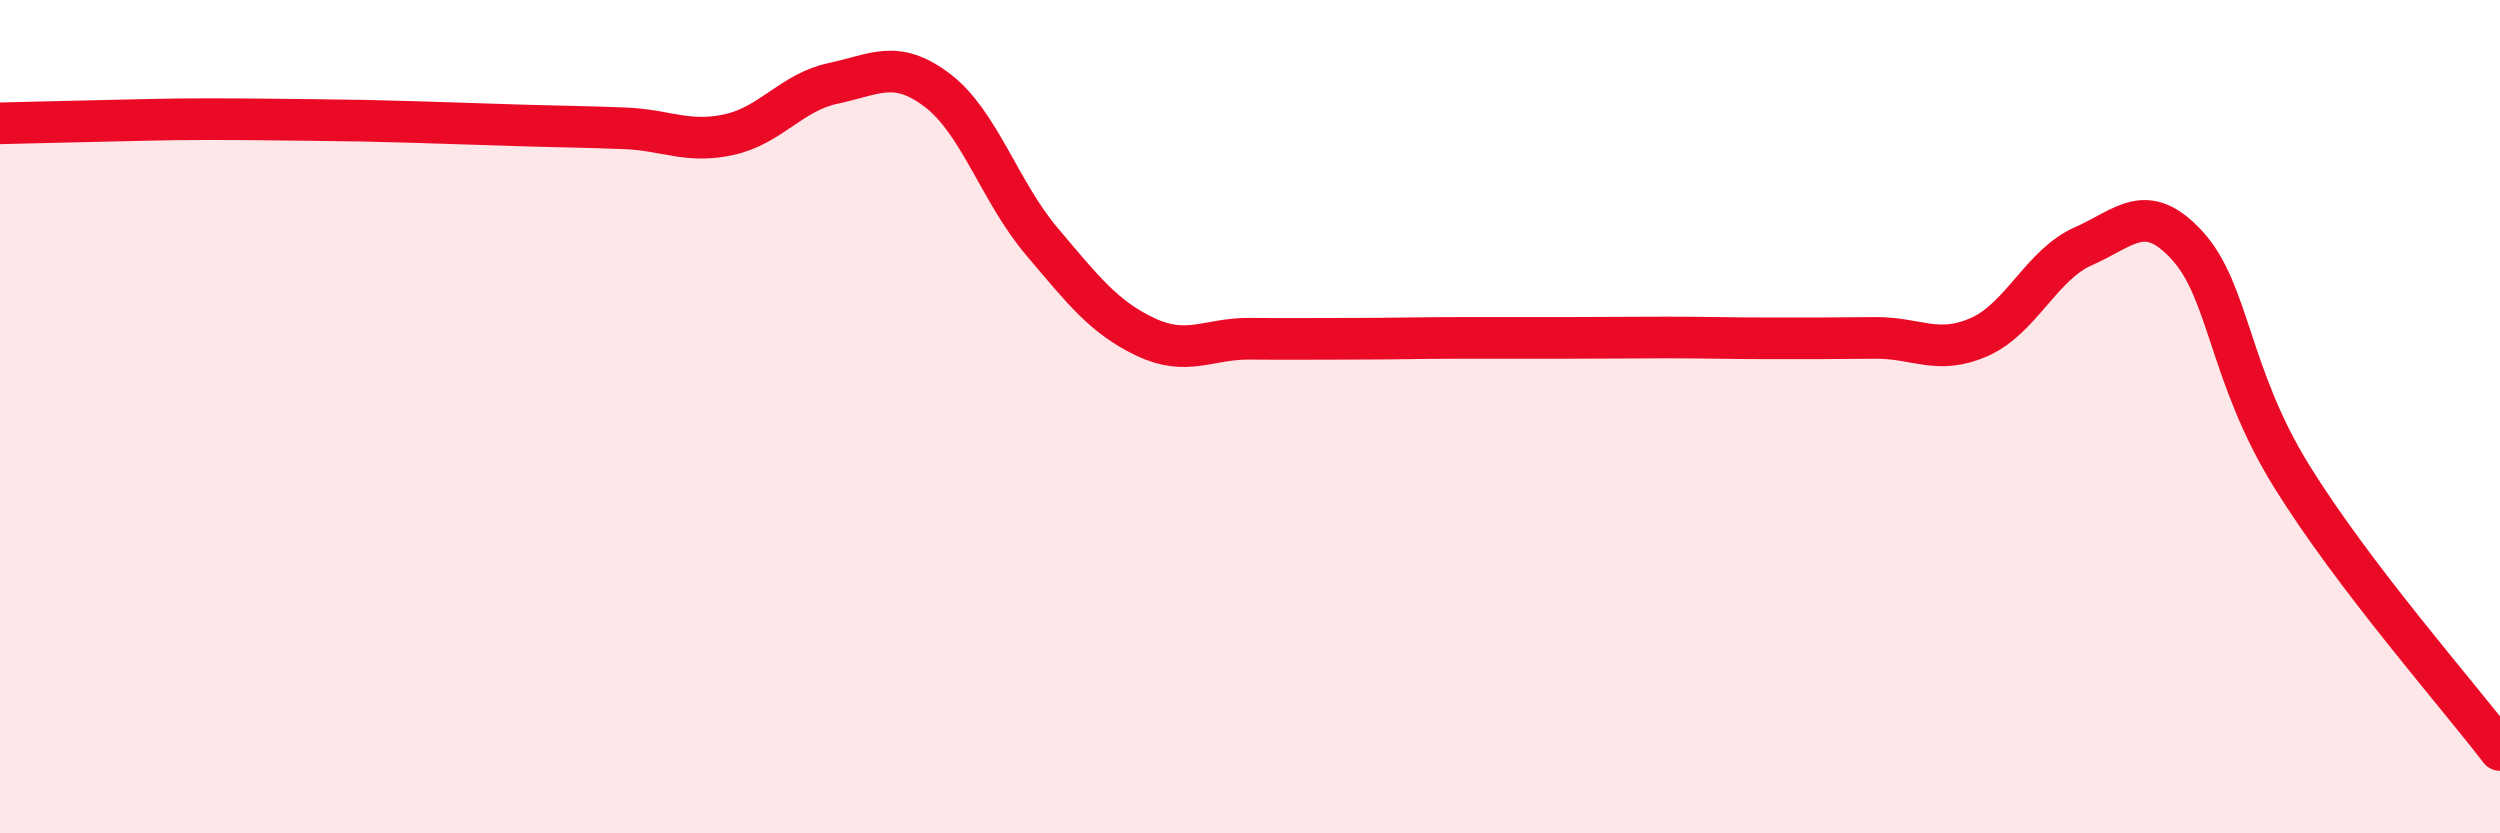
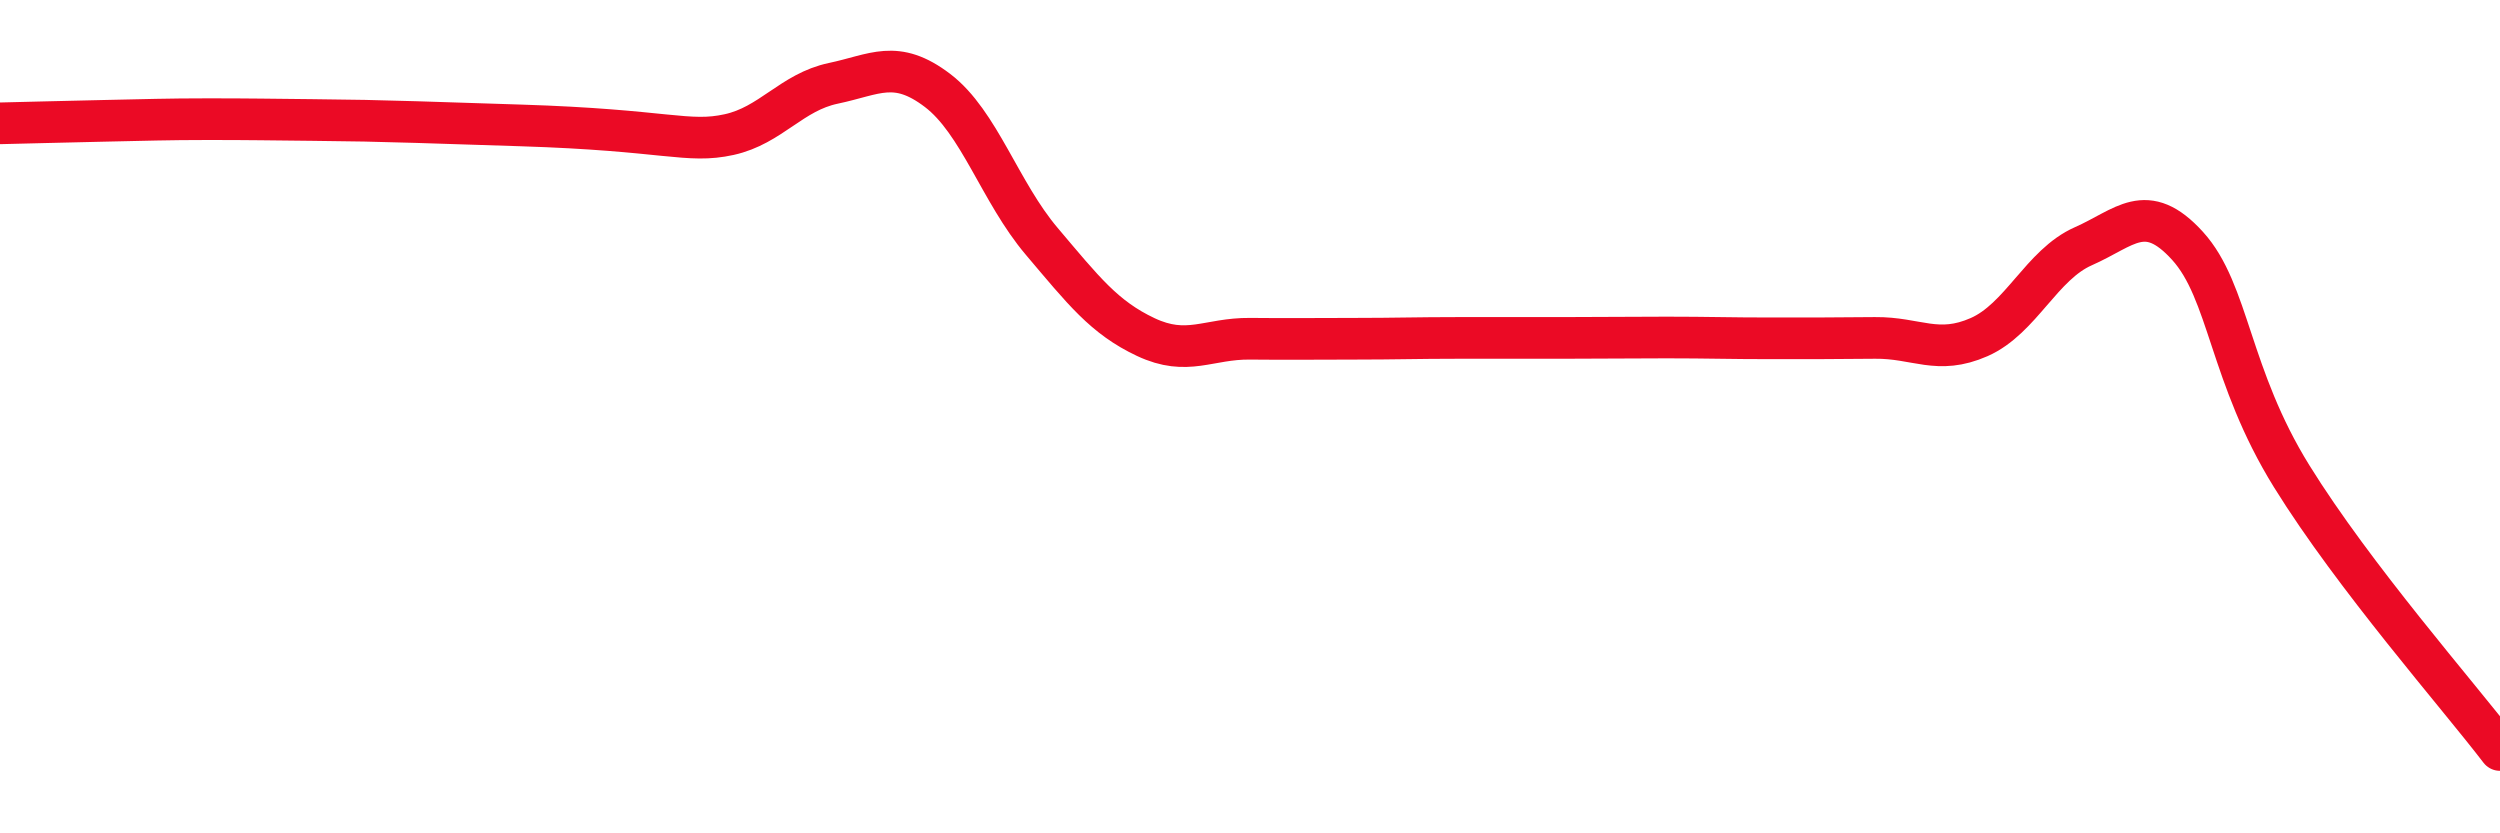
<svg xmlns="http://www.w3.org/2000/svg" width="60" height="20" viewBox="0 0 60 20">
-   <path d="M 0,2.96 C 0.5,2.95 1.5,2.92 2.5,2.9 C 3.5,2.88 4,2.86 5,2.86 C 6,2.86 6.5,2.87 7.5,2.88 C 8.5,2.89 9,2.9 10,2.93 C 11,2.96 11.5,2.98 12.5,3.01 C 13.5,3.04 14,3.04 15,3.08 C 16,3.12 16.5,3.45 17.5,3.23 C 18.5,3.01 19,2.21 20,2 C 21,1.79 21.5,1.41 22.5,2.17 C 23.5,2.93 24,4.61 25,5.79 C 26,6.97 26.5,7.62 27.5,8.09 C 28.5,8.56 29,8.12 30,8.13 C 31,8.14 31.5,8.13 32.5,8.13 C 33.5,8.13 34,8.11 35,8.11 C 36,8.11 36.5,8.11 37.5,8.11 C 38.5,8.11 39,8.1 40,8.1 C 41,8.1 41.5,8.12 42.5,8.12 C 43.5,8.12 44,8.12 45,8.11 C 46,8.1 46.5,8.53 47.5,8.09 C 48.5,7.65 49,6.35 50,5.91 C 51,5.47 51.5,4.8 52.5,5.9 C 53.5,7 53.5,9.01 55,11.43 C 56.5,13.85 59,16.69 60,18L60 20L0 20Z" fill="#EB0A25" opacity="0.1" stroke-linecap="round" stroke-linejoin="round" />
-   <path d="M 0,2.96 C 0.5,2.95 1.5,2.92 2.5,2.9 C 3.5,2.88 4,2.86 5,2.86 C 6,2.86 6.5,2.87 7.5,2.88 C 8.5,2.89 9,2.9 10,2.93 C 11,2.96 11.5,2.98 12.5,3.01 C 13.5,3.04 14,3.04 15,3.08 C 16,3.12 16.5,3.45 17.5,3.23 C 18.5,3.01 19,2.21 20,2 C 21,1.79 21.5,1.41 22.5,2.17 C 23.5,2.93 24,4.61 25,5.79 C 26,6.97 26.5,7.62 27.5,8.09 C 28.5,8.56 29,8.12 30,8.13 C 31,8.14 31.5,8.13 32.5,8.13 C 33.5,8.13 34,8.11 35,8.11 C 36,8.11 36.5,8.11 37.5,8.11 C 38.5,8.11 39,8.1 40,8.1 C 41,8.1 41.5,8.12 42.5,8.12 C 43.5,8.12 44,8.12 45,8.11 C 46,8.1 46.5,8.53 47.5,8.09 C 48.5,7.65 49,6.35 50,5.91 C 51,5.47 51.5,4.8 52.5,5.9 C 53.5,7 53.5,9.01 55,11.43 C 56.5,13.85 59,16.69 60,18" stroke="#EB0A25" stroke-width="1" fill="none" stroke-linecap="round" stroke-linejoin="round" />
+   <path d="M 0,2.96 C 0.5,2.95 1.5,2.92 2.5,2.9 C 3.5,2.88 4,2.86 5,2.86 C 6,2.86 6.5,2.87 7.5,2.88 C 8.5,2.89 9,2.9 10,2.93 C 11,2.96 11.5,2.98 12.5,3.01 C 16,3.12 16.5,3.45 17.5,3.23 C 18.5,3.01 19,2.21 20,2 C 21,1.79 21.5,1.41 22.5,2.17 C 23.5,2.93 24,4.61 25,5.79 C 26,6.97 26.5,7.62 27.5,8.09 C 28.5,8.56 29,8.12 30,8.13 C 31,8.14 31.5,8.13 32.5,8.13 C 33.5,8.13 34,8.11 35,8.11 C 36,8.11 36.5,8.11 37.5,8.11 C 38.5,8.11 39,8.1 40,8.1 C 41,8.1 41.5,8.12 42.5,8.12 C 43.5,8.12 44,8.12 45,8.11 C 46,8.1 46.5,8.53 47.5,8.09 C 48.5,7.65 49,6.35 50,5.91 C 51,5.47 51.5,4.8 52.5,5.9 C 53.5,7 53.5,9.01 55,11.43 C 56.5,13.85 59,16.69 60,18" stroke="#EB0A25" stroke-width="1" fill="none" stroke-linecap="round" stroke-linejoin="round" />
</svg>